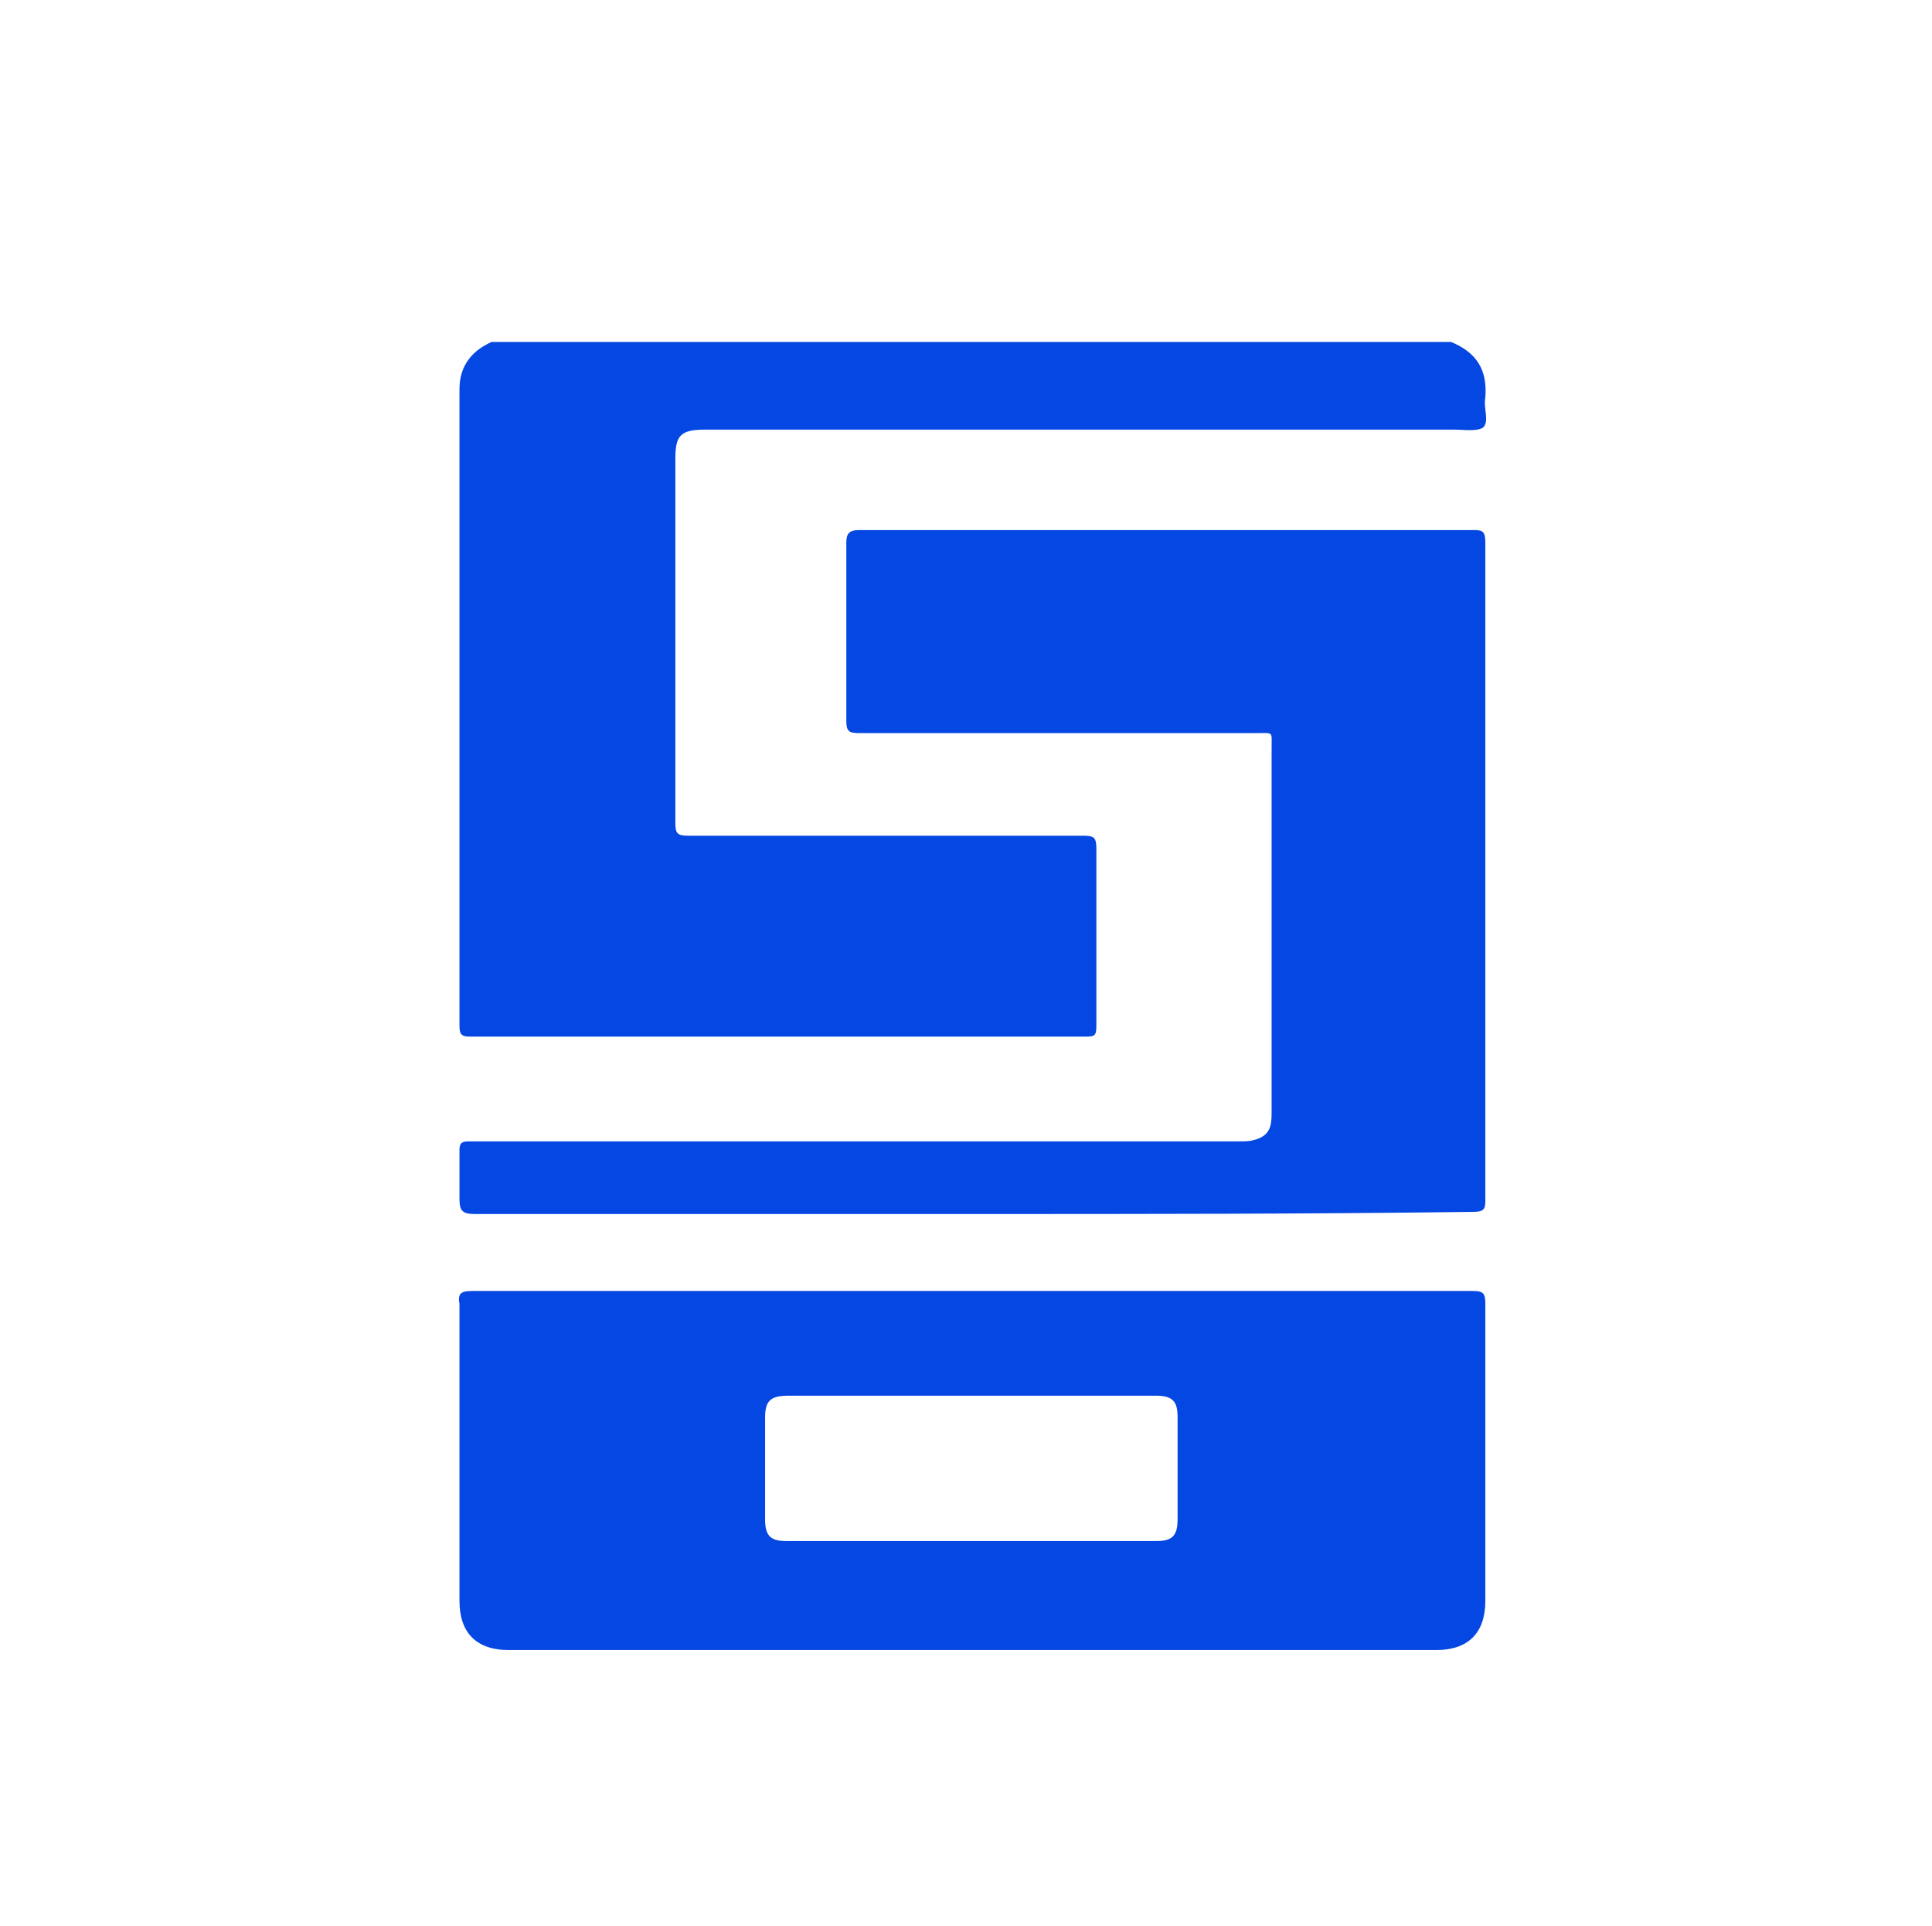
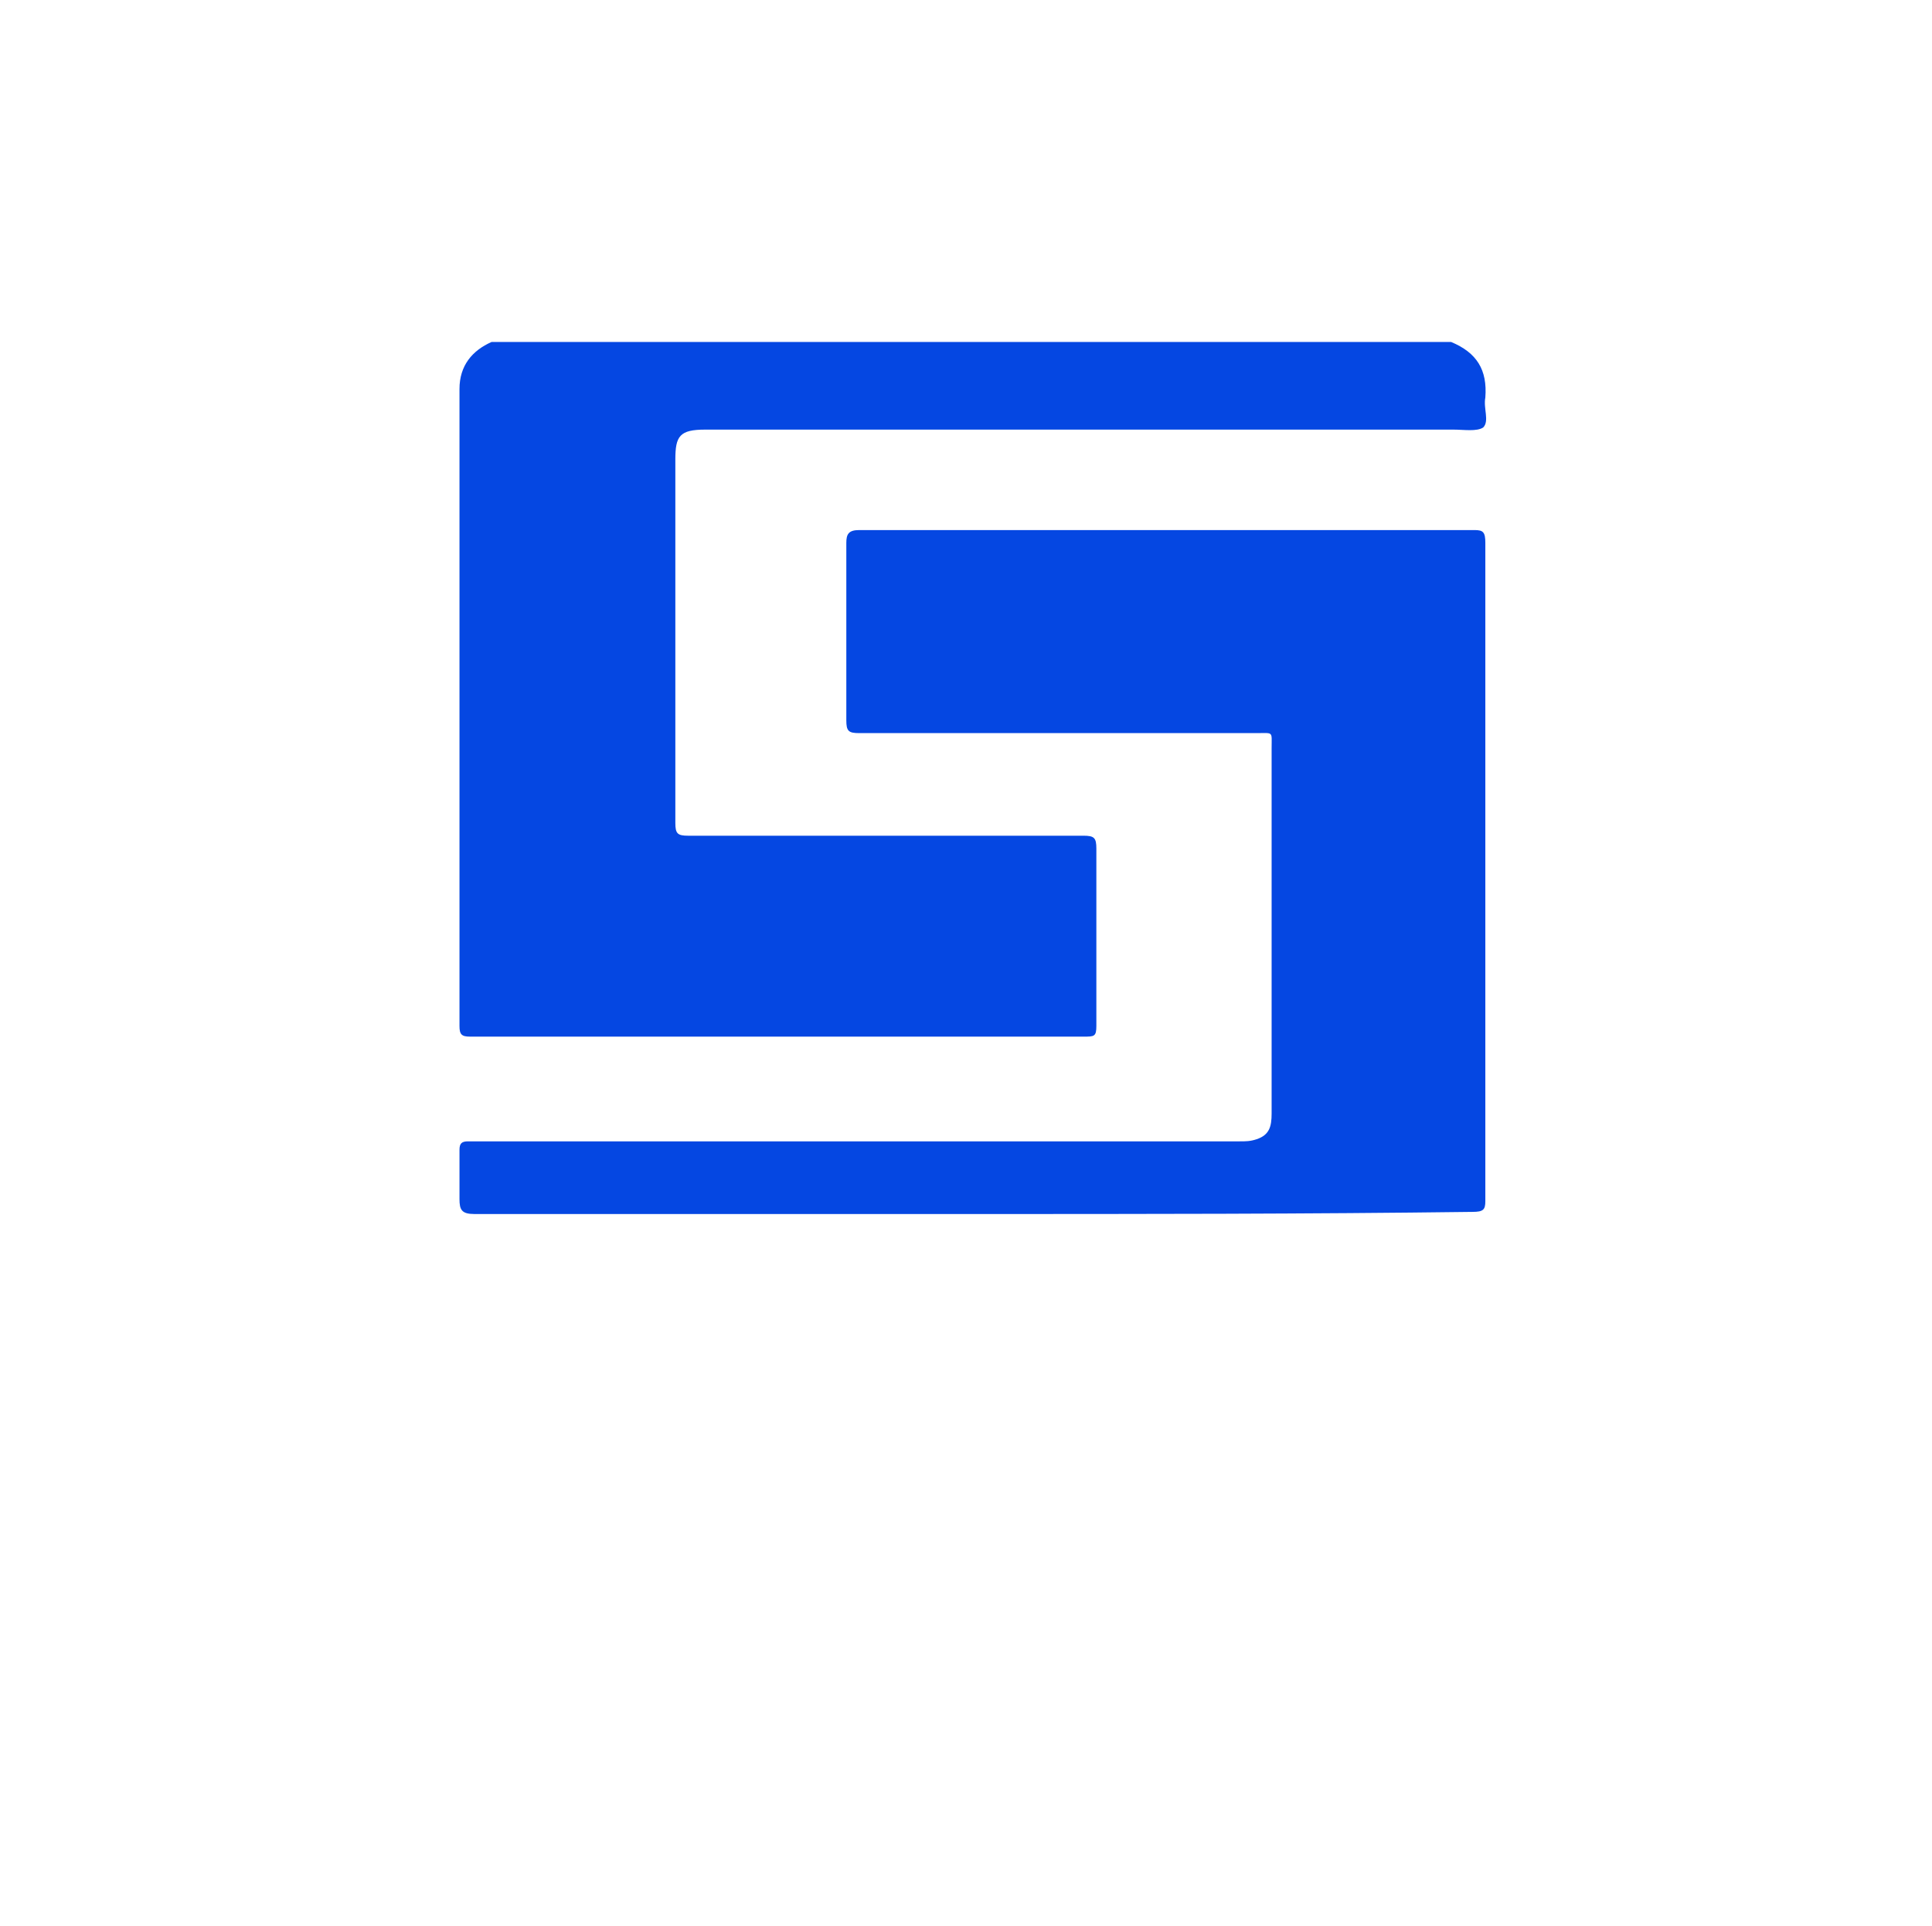
<svg xmlns="http://www.w3.org/2000/svg" version="1.1" id="图层_1" x="0px" y="0px" viewBox="0 0 90.4 90.1" style="enable-background:new 0 0 90.4 90.1;" xml:space="preserve">
  <style type="text/css">
	.st0{fill:#0547E2;}
</style>
  <g id="a">
</g>
  <g>
    <path class="st0" d="M67.9,16c1.2,0.5,1.7,1.3,1.6,2.6c-0.1,0.5,0.2,1.1-0.1,1.4c-0.3,0.2-0.9,0.1-1.4,0.1c-11.7,0-23.4,0-35,0   c-1.2,0-1.4,0.3-1.4,1.4c0,5.7,0,11.3,0,17c0,0.5,0.1,0.6,0.6,0.6c6.2,0,12.3,0,18.5,0c0.5,0,0.6,0.1,0.6,0.6c0,2.8,0,5.5,0,8.3   c0,0.5-0.1,0.5-0.6,0.5c-9.6,0-19.1,0-28.7,0c-0.4,0-0.5-0.1-0.5-0.5c0-9.9,0-19.9,0-29.8c0-1.1,0.6-1.8,1.5-2.2L67.9,16L67.9,16z" />
    <path class="st0" d="M45.5,56.8c-7.8,0-15.6,0-23.3,0c-0.6,0-0.7-0.2-0.7-0.7c0-0.8,0-1.5,0-2.3c0-0.3,0.1-0.4,0.4-0.4   c0.2,0,0.3,0,0.4,0c11.9,0,23.8,0,35.7,0c0.3,0,0.5,0,0.8-0.1c0.6-0.2,0.7-0.6,0.7-1.2c0-3.3,0-6.5,0-9.8c0-2.4,0-4.8,0-7.3   c0-0.8,0.1-0.7-0.7-0.7c-6.2,0-12.4,0-18.6,0c-0.5,0-0.6-0.1-0.6-0.6c0-2.8,0-5.5,0-8.3c0-0.4,0.1-0.6,0.6-0.6c9.6,0,19.2,0,28.8,0   c0.4,0,0.5,0.1,0.5,0.6c0,10.3,0,20.5,0,30.8c0,0.4-0.1,0.5-0.6,0.5C61.2,56.8,53.3,56.8,45.5,56.8L45.5,56.8z" />
-     <path class="st0" d="M69.5,61c0-0.5-0.1-0.6-0.6-0.6c-7.8,0-15.6,0-23.4,0s-15.6,0-23.4,0c-0.5,0-0.7,0.1-0.6,0.6   c0,4.6,0,9.3,0,13.9c0,1.5,0.8,2.3,2.3,2.3c14.5,0,28.9,0,43.4,0c1.5,0,2.3-0.8,2.3-2.3C69.5,70.3,69.5,65.7,69.5,61L69.5,61z    M54.1,72.1c-2.9,0-5.8,0-8.7,0s-5.7,0-8.6,0c-0.7,0-1-0.2-1-1c0-1.6,0-3.2,0-4.8c0-0.8,0.3-1,1.1-1c5.7,0,11.4,0,17.2,0   c0.8,0,1,0.3,1,1c0,1.6,0,3.2,0,4.8C55.1,71.9,54.8,72.1,54.1,72.1L54.1,72.1z" />
  </g>
</svg>